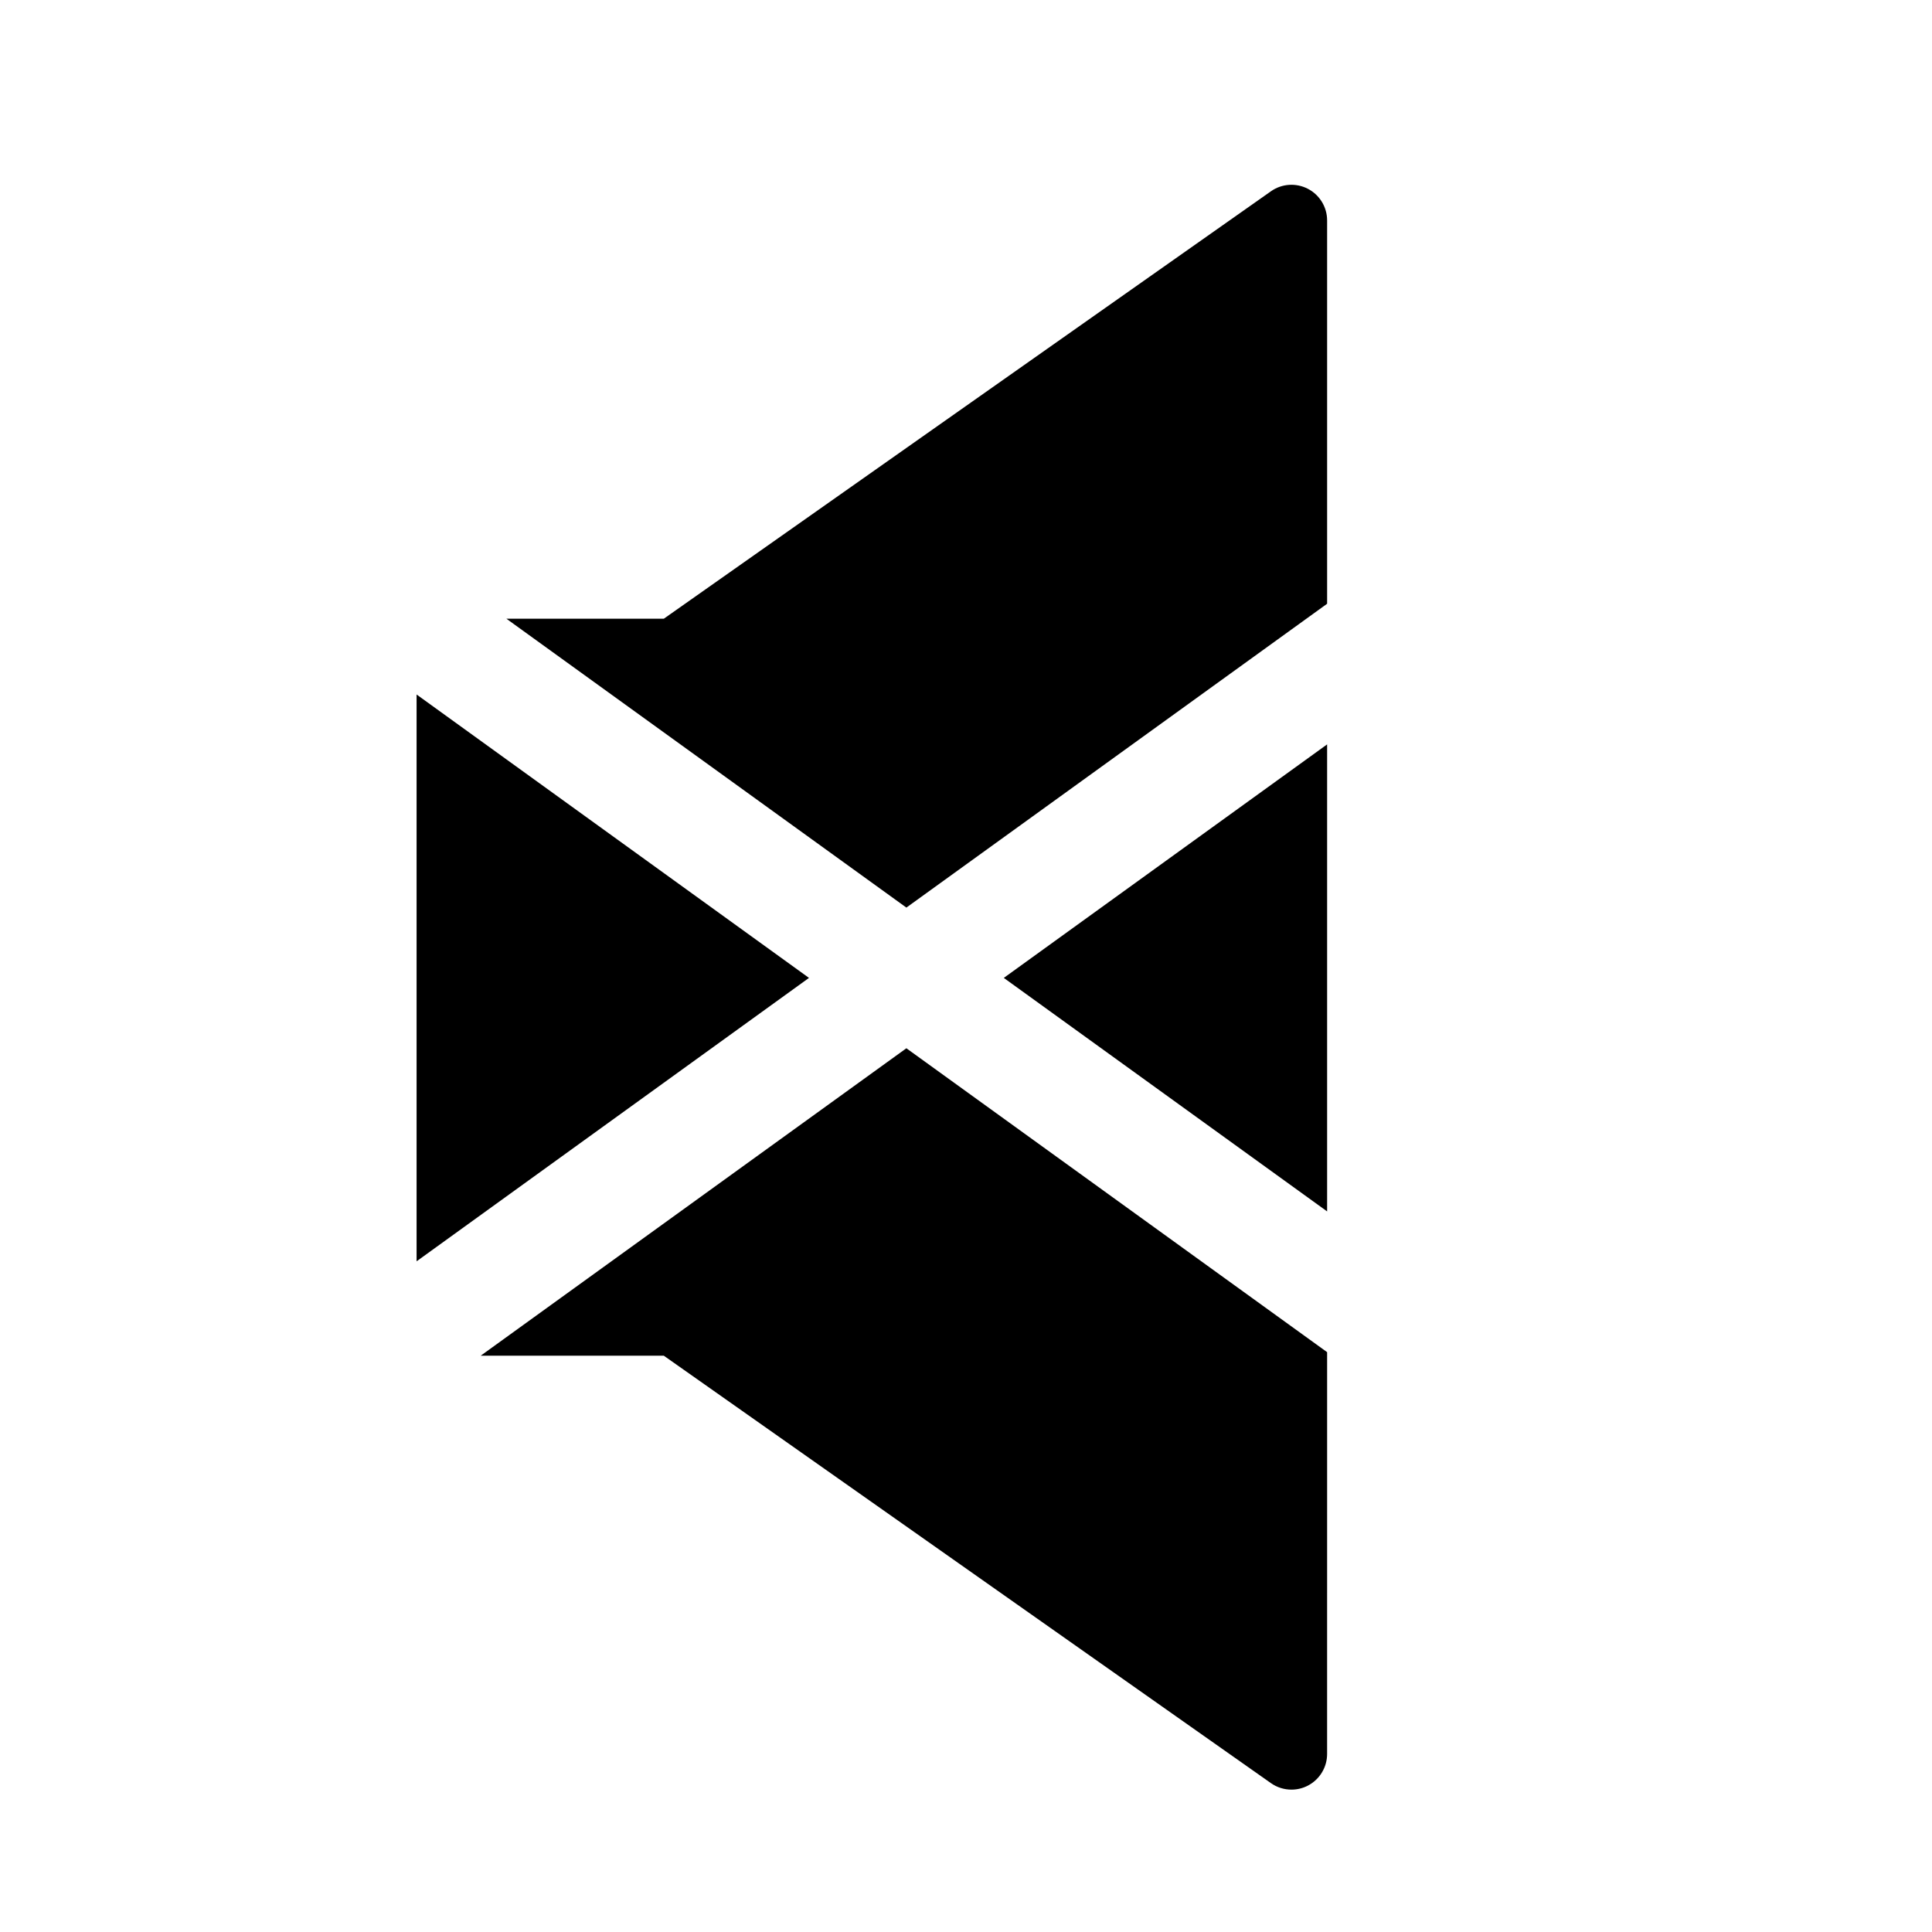
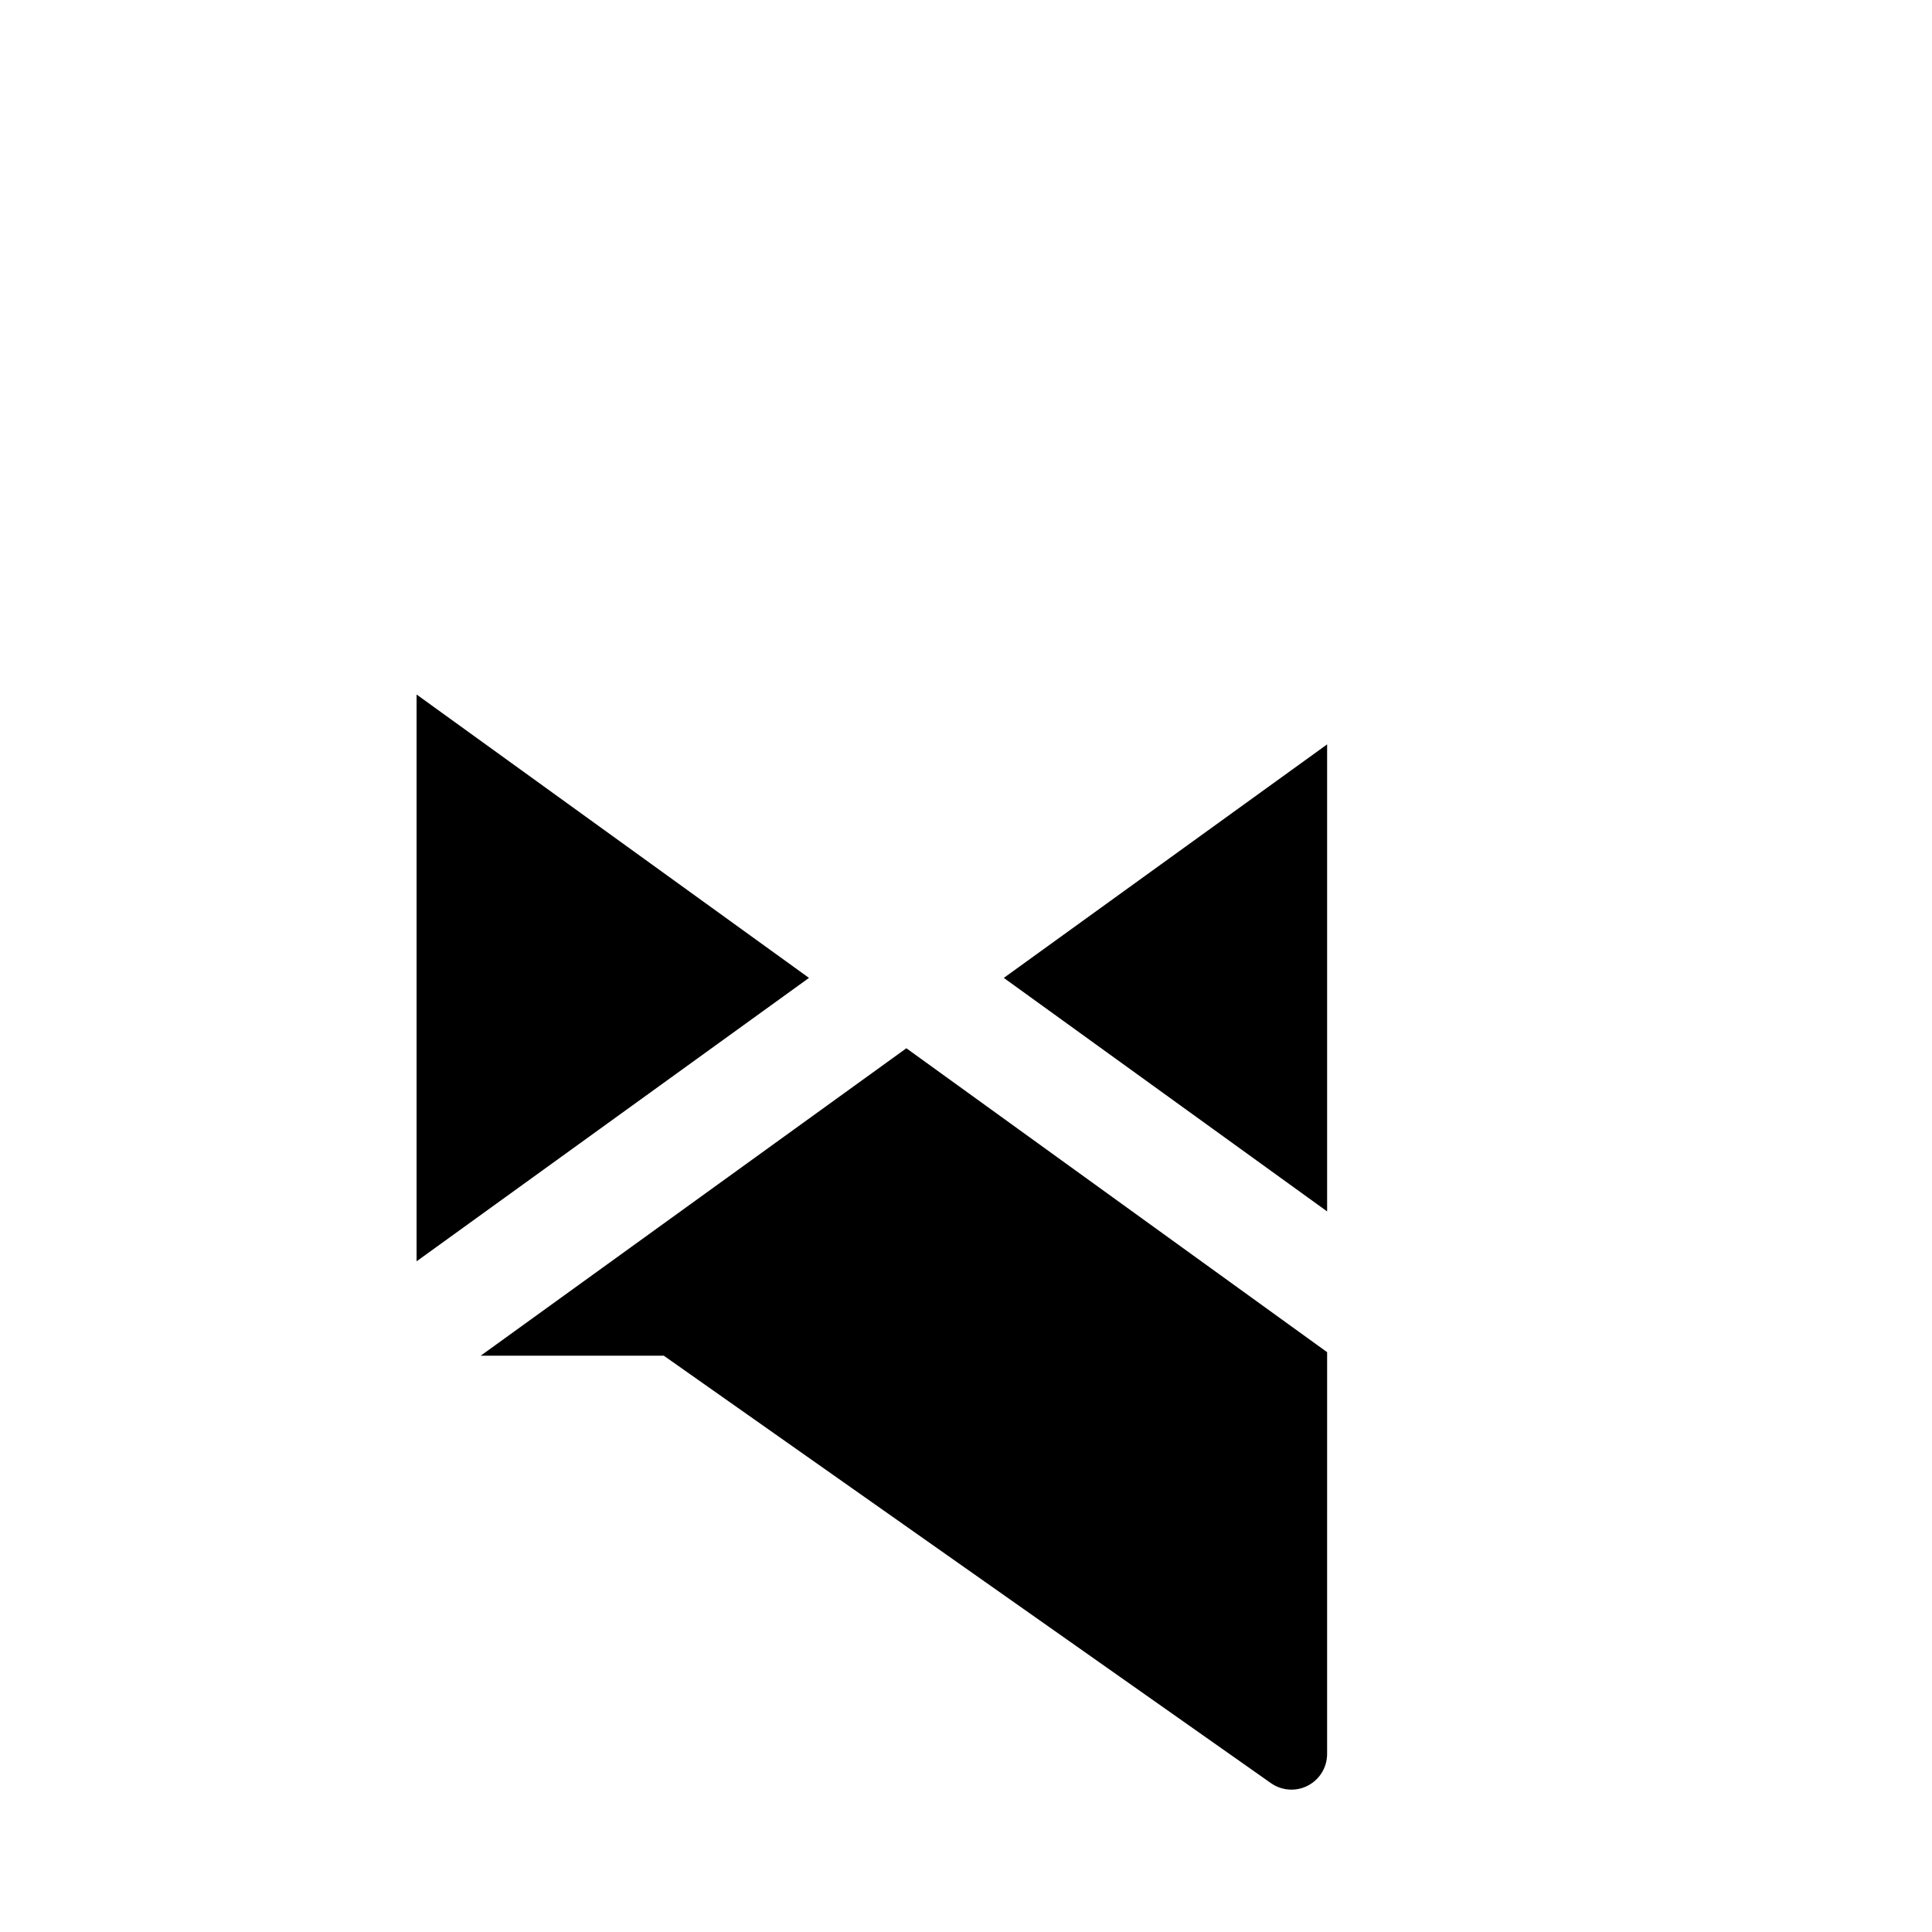
<svg xmlns="http://www.w3.org/2000/svg" fill="#000000" width="800px" height="800px" version="1.1" viewBox="144 144 512 512">
  <g>
-     <path d="m384.2 384.52 111.5-80.523v-101.58c0-3.523-1.969-6.762-5.098-8.383-3.133-1.621-6.914-1.375-9.793 0.66l-160.89 113.27h-41.719z" />
    <path d="m495.7 341.27-85.684 61.883 85.684 61.883z" />
    <path d="m254.4 328.05v150.21l103.99-75.105z" />
-     <path d="m384.2 421.8-112.81 81.477h48.527l160.89 113.27c1.621 1.145 3.527 1.723 5.441 1.723 1.492 0 2.984-0.348 4.352-1.062 3.129-1.629 5.098-4.863 5.098-8.387l0.004-106.48z" />
+     <path d="m384.2 421.8-112.81 81.477h48.527l160.89 113.27c1.621 1.145 3.527 1.723 5.441 1.723 1.492 0 2.984-0.348 4.352-1.062 3.129-1.629 5.098-4.863 5.098-8.387l0.004-106.48" />
  </g>
</svg>